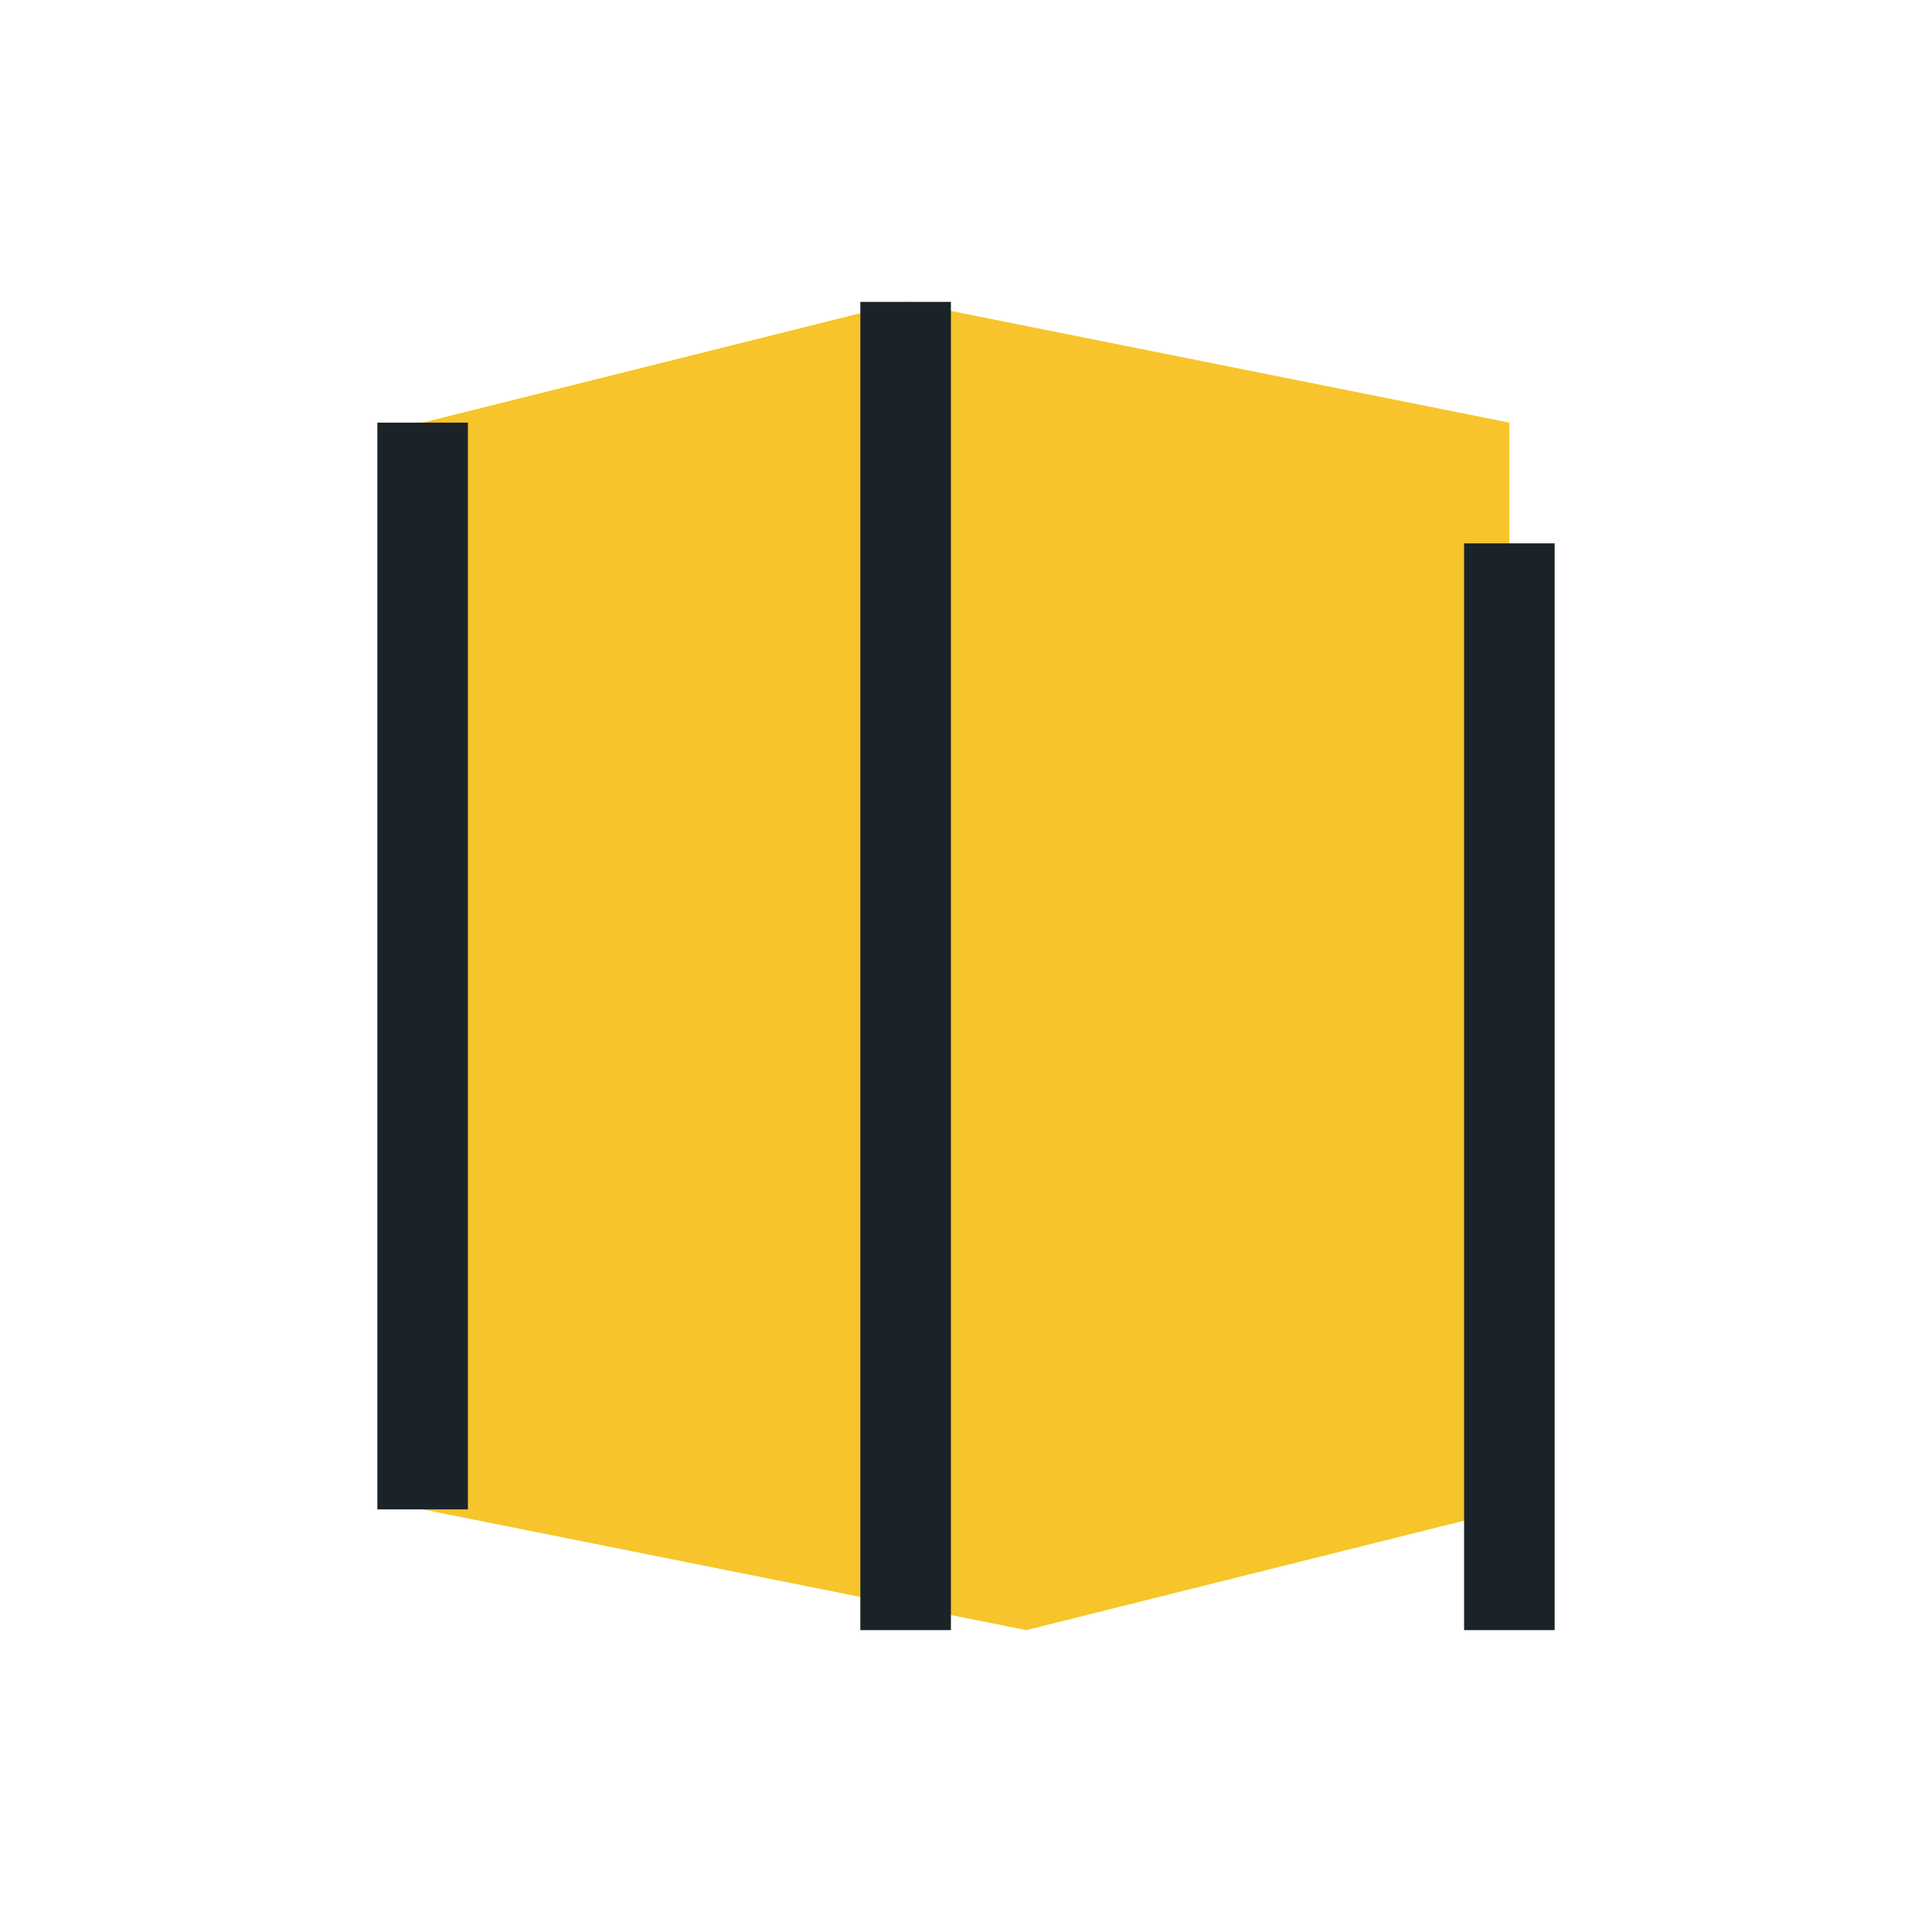
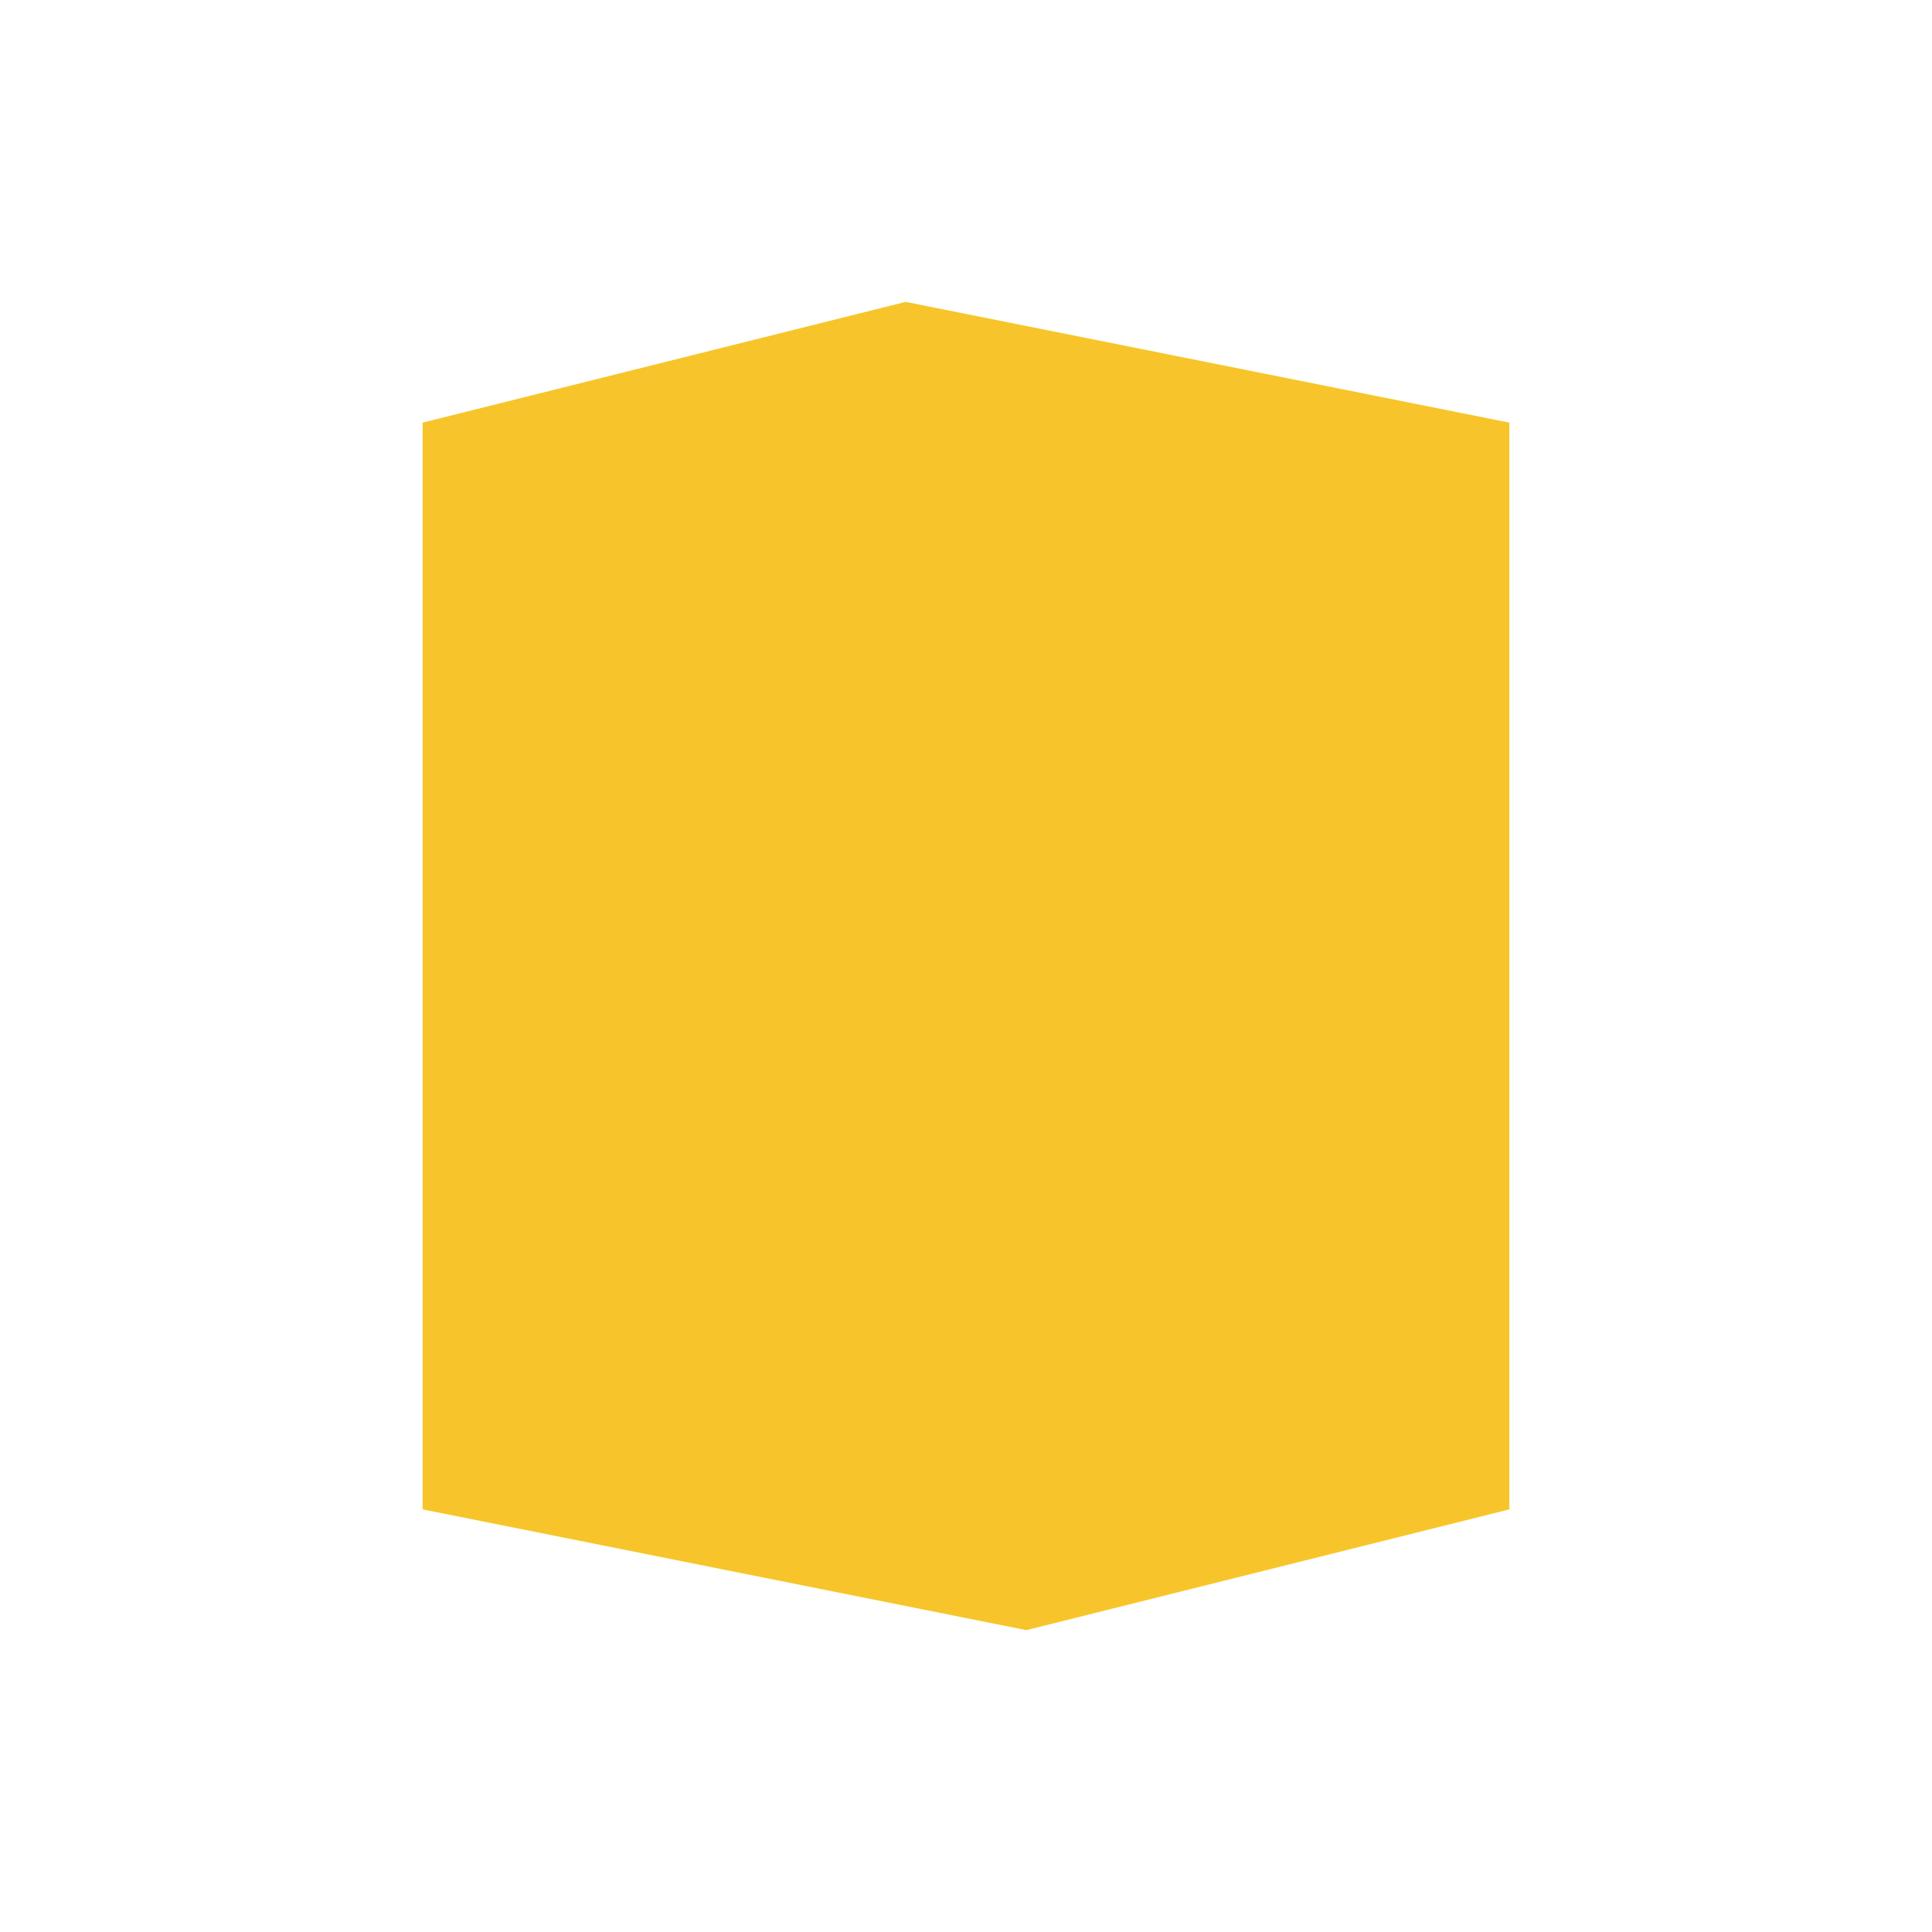
<svg xmlns="http://www.w3.org/2000/svg" width="32" height="32" viewBox="0 0 32 32">
-   <path d="M7 7l8-2 10 2v18l-8 2-10-2z" fill="#F7C52B" />
-   <path d="M15 5v22" stroke="#1A2327" stroke-width="1.5" />
-   <path d="M7 7v18" stroke="#1A2327" stroke-width="1.5" />
-   <path d="M25 9v18" stroke="#1A2327" stroke-width="1.5" />
+   <path d="M7 7l8-2 10 2v18l-8 2-10-2" fill="#F7C52B" />
</svg>